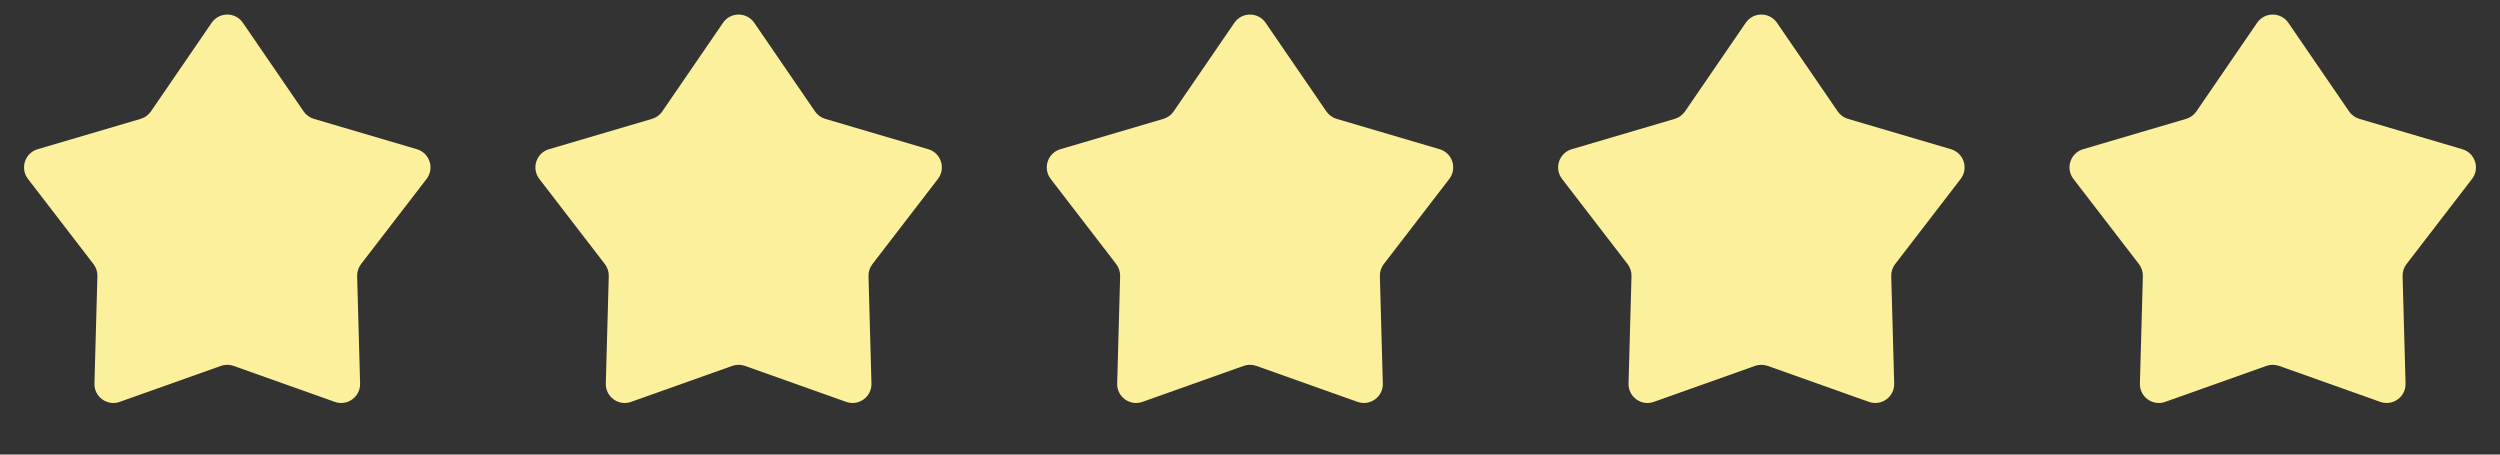
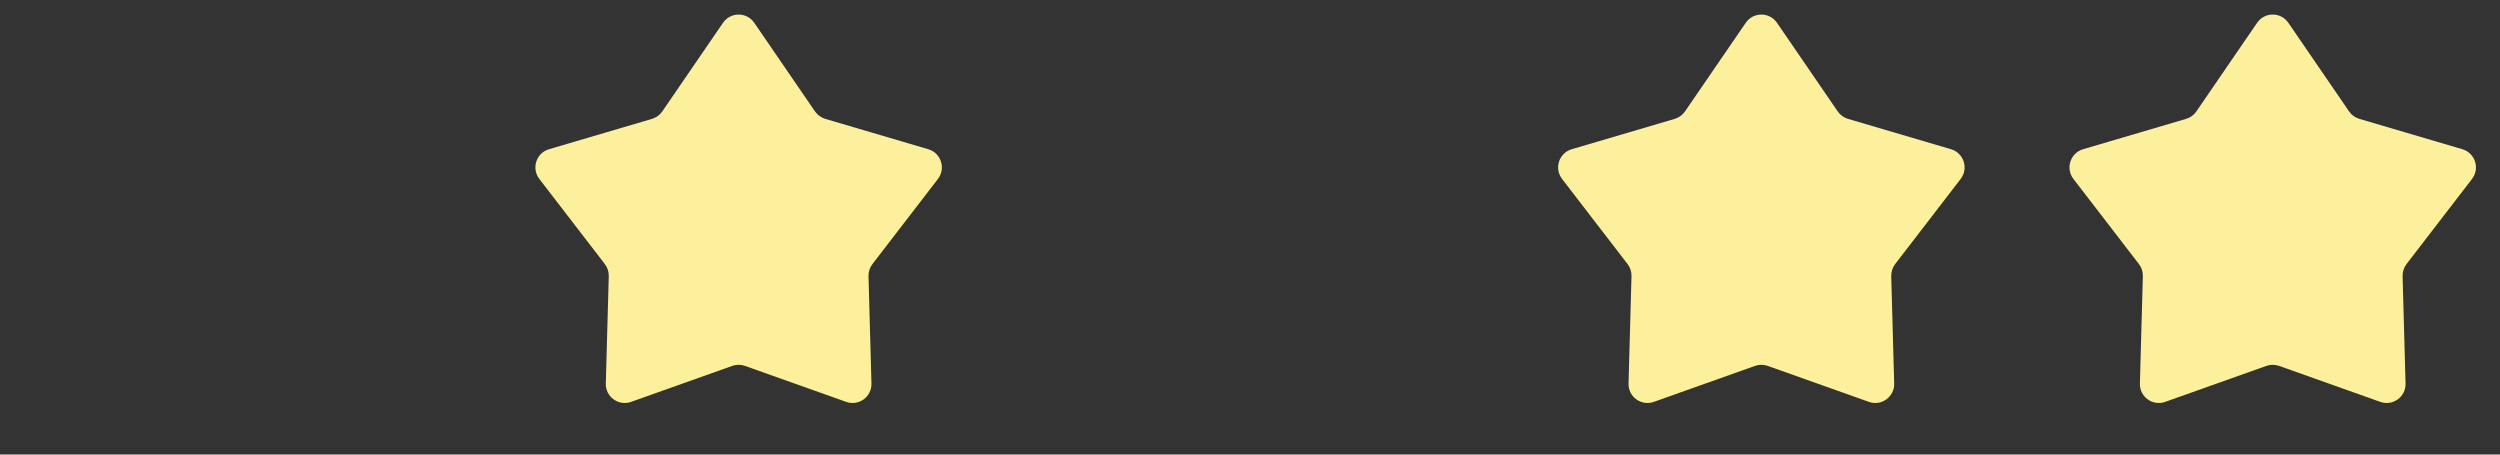
<svg xmlns="http://www.w3.org/2000/svg" width="132" height="24" viewBox="0 0 132 24" fill="none">
  <rect x="0" y="0" width="132" height="24" fill="#333333" stroke="none" />
-   <path d="M11.175 1.204C11.572 0.624 12.428 0.624 12.825 1.204L16.031 5.882C16.161 6.071 16.352 6.211 16.573 6.276L22.013 7.879C22.687 8.078 22.951 8.891 22.523 9.448L19.064 13.943C18.924 14.125 18.851 14.351 18.857 14.58L19.013 20.25C19.033 20.952 18.341 21.455 17.679 21.219L12.335 19.319C12.118 19.242 11.882 19.242 11.665 19.319L6.321 21.219C5.659 21.455 4.967 20.952 4.987 20.25L5.143 14.58C5.149 14.351 5.076 14.125 4.936 13.943L1.477 9.448C1.049 8.891 1.313 8.078 1.987 7.879L7.427 6.276C7.647 6.211 7.839 6.071 7.969 5.882L11.175 1.204Z" fill="#FCF09C" />
  <path d="M38.175 1.204C38.572 0.624 39.428 0.624 39.825 1.204L43.031 5.882C43.161 6.071 43.352 6.211 43.573 6.276L49.013 7.879C49.687 8.078 49.951 8.891 49.523 9.448L46.065 13.943C45.924 14.125 45.851 14.351 45.857 14.58L46.013 20.25C46.033 20.952 45.341 21.455 44.679 21.219L39.335 19.319C39.118 19.242 38.882 19.242 38.665 19.319L33.321 21.219C32.659 21.455 31.967 20.952 31.987 20.25L32.143 14.58C32.149 14.351 32.076 14.125 31.936 13.943L28.477 9.448C28.049 8.891 28.313 8.078 28.987 7.879L34.427 6.276C34.648 6.211 34.839 6.071 34.969 5.882L38.175 1.204Z" fill="#FCF09C" />
-   <path d="M65.175 1.204C65.572 0.624 66.428 0.624 66.825 1.204L70.031 5.882C70.161 6.071 70.353 6.211 70.573 6.276L76.013 7.879C76.687 8.078 76.951 8.891 76.523 9.448L73.064 13.943C72.924 14.125 72.851 14.351 72.857 14.58L73.013 20.25C73.033 20.952 72.341 21.455 71.679 21.219L66.335 19.319C66.118 19.242 65.882 19.242 65.665 19.319L60.321 21.219C59.659 21.455 58.967 20.952 58.987 20.25L59.143 14.58C59.149 14.351 59.076 14.125 58.935 13.943L55.477 9.448C55.049 8.891 55.313 8.078 55.987 7.879L61.427 6.276C61.648 6.211 61.839 6.071 61.969 5.882L65.175 1.204Z" fill="#FCF09C" />
  <path d="M92.175 1.204C92.572 0.624 93.428 0.624 93.825 1.204L97.031 5.882C97.161 6.071 97.353 6.211 97.573 6.276L103.013 7.879C103.687 8.078 103.951 8.891 103.523 9.448L100.064 13.943C99.924 14.125 99.851 14.351 99.857 14.58L100.013 20.25C100.033 20.952 99.341 21.455 98.679 21.219L93.335 19.319C93.118 19.242 92.882 19.242 92.665 19.319L87.321 21.219C86.659 21.455 85.967 20.952 85.987 20.25L86.143 14.58C86.149 14.351 86.076 14.125 85.936 13.943L82.477 9.448C82.049 8.891 82.313 8.078 82.987 7.879L88.427 6.276C88.647 6.211 88.839 6.071 88.969 5.882L92.175 1.204Z" fill="#FCF09C" />
  <path d="M119.175 1.204C119.572 0.624 120.428 0.624 120.825 1.204L124.031 5.882C124.161 6.071 124.353 6.211 124.573 6.276L130.013 7.879C130.687 8.078 130.951 8.891 130.523 9.448L127.064 13.943C126.924 14.125 126.851 14.351 126.857 14.58L127.013 20.25C127.033 20.952 126.341 21.455 125.679 21.219L120.335 19.319C120.118 19.242 119.882 19.242 119.665 19.319L114.321 21.219C113.659 21.455 112.967 20.952 112.987 20.25L113.143 14.58C113.149 14.351 113.076 14.125 112.936 13.943L109.477 9.448C109.049 8.891 109.313 8.078 109.987 7.879L115.427 6.276C115.647 6.211 115.839 6.071 115.969 5.882L119.175 1.204Z" fill="#FCF09C" />
</svg>